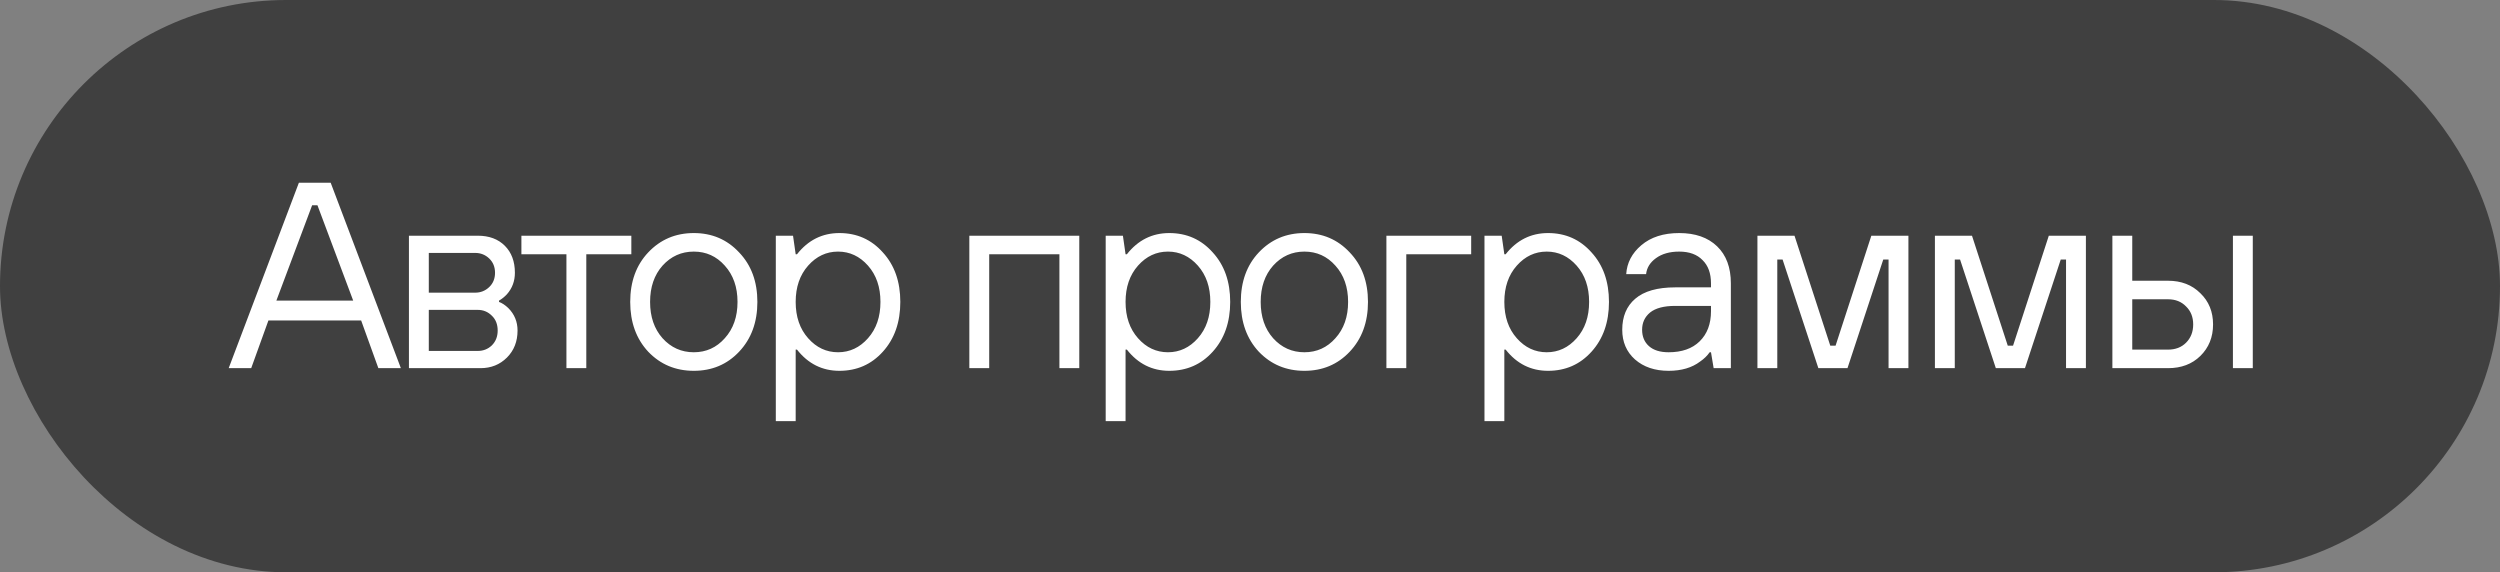
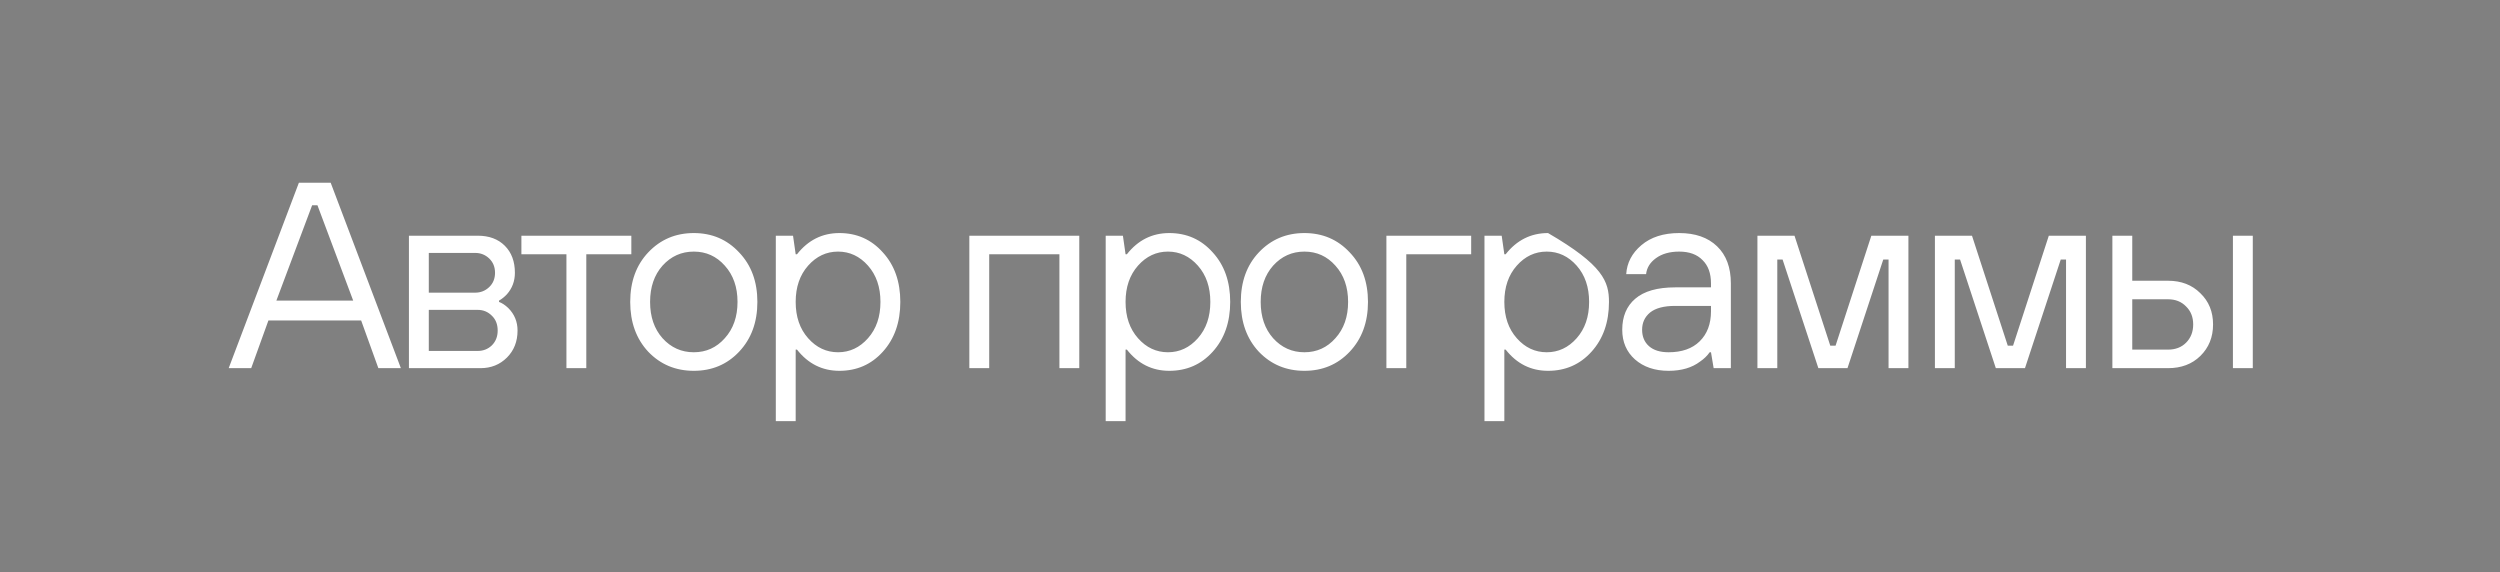
<svg xmlns="http://www.w3.org/2000/svg" width="166" height="38" viewBox="0 0 166 38" fill="none">
  <rect x="0" y="0" width="166" height="38" fill="#808080" stroke="none" />
-   <rect width="166" height="38" rx="19" fill="#404040" />
-   <path d="M15.185 24.446L19.846 12.133H21.957L26.618 24.446H25.123L23.98 21.279H17.823L16.68 24.446H15.185ZM18.351 19.96H23.452L21.078 13.628H20.726L18.351 19.96ZM27.153 24.446V15.651H31.727C32.477 15.651 33.075 15.873 33.521 16.319C33.966 16.765 34.189 17.363 34.189 18.113C34.189 18.664 34.013 19.139 33.661 19.538C33.497 19.714 33.321 19.855 33.134 19.96V20.048C33.333 20.119 33.538 20.253 33.749 20.453C34.16 20.863 34.365 21.362 34.365 21.948C34.365 22.675 34.13 23.273 33.661 23.742C33.192 24.211 32.606 24.446 31.902 24.446H27.153ZM28.472 23.302H31.727C32.09 23.302 32.401 23.179 32.659 22.933C32.917 22.675 33.046 22.347 33.046 21.948C33.046 21.538 32.917 21.209 32.659 20.963C32.401 20.705 32.09 20.576 31.727 20.576H28.472V23.302ZM28.472 19.433H31.551C31.914 19.433 32.225 19.309 32.483 19.063C32.741 18.817 32.87 18.5 32.87 18.113C32.87 17.726 32.741 17.41 32.483 17.163C32.225 16.917 31.914 16.794 31.551 16.794H28.472V19.433ZM37.611 24.446V16.882H34.621V15.651H41.921V16.882H38.93V24.446H37.611ZM49.076 23.355C48.279 24.2 47.276 24.622 46.068 24.622C44.86 24.622 43.852 24.2 43.043 23.355C42.245 22.499 41.846 21.397 41.846 20.048C41.846 18.7 42.245 17.603 43.043 16.759C43.852 15.903 44.86 15.475 46.068 15.475C47.276 15.475 48.279 15.903 49.076 16.759C49.885 17.603 50.29 18.7 50.29 20.048C50.29 21.397 49.885 22.499 49.076 23.355ZM43.992 22.458C44.555 23.08 45.247 23.39 46.068 23.39C46.889 23.39 47.575 23.08 48.126 22.458C48.689 21.837 48.971 21.033 48.971 20.048C48.971 19.063 48.689 18.26 48.126 17.638C47.575 17.017 46.889 16.706 46.068 16.706C45.247 16.706 44.555 17.017 43.992 17.638C43.441 18.26 43.166 19.063 43.166 20.048C43.166 21.033 43.441 21.837 43.992 22.458ZM51.514 27.964V15.651H52.657L52.833 16.882H52.921C53.66 15.944 54.598 15.475 55.735 15.475C56.896 15.475 57.858 15.903 58.62 16.759C59.394 17.603 59.781 18.7 59.781 20.048C59.781 21.397 59.394 22.499 58.62 23.355C57.858 24.2 56.896 24.622 55.735 24.622C54.598 24.622 53.66 24.153 52.921 23.215H52.833V27.964H51.514ZM53.66 22.458C54.211 23.08 54.873 23.39 55.647 23.39C56.421 23.39 57.084 23.08 57.635 22.458C58.186 21.837 58.462 21.033 58.462 20.048C58.462 19.063 58.186 18.26 57.635 17.638C57.084 17.017 56.421 16.706 55.647 16.706C54.873 16.706 54.211 17.017 53.66 17.638C53.108 18.26 52.833 19.063 52.833 20.048C52.833 21.033 53.108 21.837 53.66 22.458ZM64.364 24.446V15.651H71.664V24.446H70.345V16.882H65.683V24.446H64.364ZM73.418 27.964V15.651H74.561L74.737 16.882H74.825C75.564 15.944 76.502 15.475 77.639 15.475C78.8 15.475 79.762 15.903 80.524 16.759C81.298 17.603 81.685 18.7 81.685 20.048C81.685 21.397 81.298 22.499 80.524 23.355C79.762 24.2 78.8 24.622 77.639 24.622C76.502 24.622 75.564 24.153 74.825 23.215H74.737V27.964H73.418ZM75.564 22.458C76.115 23.08 76.778 23.39 77.552 23.39C78.325 23.39 78.988 23.08 79.539 22.458C80.09 21.837 80.366 21.033 80.366 20.048C80.366 19.063 80.09 18.26 79.539 17.638C78.988 17.017 78.325 16.706 77.552 16.706C76.778 16.706 76.115 17.017 75.564 17.638C75.013 18.26 74.737 19.063 74.737 20.048C74.737 21.033 75.013 21.837 75.564 22.458ZM89.62 23.355C88.822 24.2 87.82 24.622 86.612 24.622C85.404 24.622 84.395 24.2 83.586 23.355C82.789 22.499 82.39 21.397 82.39 20.048C82.39 18.7 82.789 17.603 83.586 16.759C84.395 15.903 85.404 15.475 86.612 15.475C87.82 15.475 88.822 15.903 89.62 16.759C90.429 17.603 90.834 18.7 90.834 20.048C90.834 21.397 90.429 22.499 89.62 23.355ZM84.536 22.458C85.099 23.08 85.791 23.39 86.612 23.39C87.433 23.39 88.119 23.08 88.67 22.458C89.233 21.837 89.514 21.033 89.514 20.048C89.514 19.063 89.233 18.26 88.67 17.638C88.119 17.017 87.433 16.706 86.612 16.706C85.791 16.706 85.099 17.017 84.536 17.638C83.985 18.26 83.71 19.063 83.71 20.048C83.71 21.033 83.985 21.837 84.536 22.458ZM92.057 24.446V15.651H97.686V16.882H93.377V24.446H92.057ZM98.569 27.964V15.651H99.712L99.888 16.882H99.976C100.715 15.944 101.653 15.475 102.79 15.475C103.951 15.475 104.913 15.903 105.675 16.759C106.449 17.603 106.836 18.7 106.836 20.048C106.836 21.397 106.449 22.499 105.675 23.355C104.913 24.2 103.951 24.622 102.79 24.622C101.653 24.622 100.715 24.153 99.976 23.215H99.888V27.964H98.569ZM100.715 22.458C101.266 23.08 101.928 23.39 102.702 23.39C103.476 23.39 104.139 23.08 104.69 22.458C105.241 21.837 105.517 21.033 105.517 20.048C105.517 19.063 105.241 18.26 104.69 17.638C104.139 17.017 103.476 16.706 102.702 16.706C101.928 16.706 101.266 17.017 100.715 17.638C100.163 18.26 99.888 19.063 99.888 20.048C99.888 21.033 100.163 21.837 100.715 22.458ZM113.786 24.446L113.61 23.39H113.522C113.358 23.625 113.146 23.83 112.888 24.006C112.349 24.416 111.651 24.622 110.795 24.622C109.88 24.622 109.136 24.37 108.561 23.865C107.998 23.361 107.717 22.704 107.717 21.895C107.717 21.016 108.004 20.33 108.579 19.837C109.165 19.333 110.051 19.081 111.235 19.081H113.61V18.817C113.61 18.148 113.422 17.633 113.047 17.269C112.683 16.894 112.167 16.706 111.499 16.706C110.866 16.706 110.35 16.853 109.951 17.146C109.564 17.427 109.347 17.779 109.3 18.201H107.981C108.028 17.451 108.362 16.812 108.983 16.284C109.617 15.744 110.455 15.475 111.499 15.475C112.566 15.475 113.404 15.768 114.014 16.354C114.624 16.941 114.929 17.762 114.929 18.817V24.446H113.786ZM113.61 20.664V20.312H111.235C110.484 20.312 109.927 20.459 109.564 20.752C109.212 21.045 109.036 21.426 109.036 21.895C109.036 22.352 109.189 22.716 109.493 22.986C109.798 23.256 110.232 23.39 110.795 23.39C111.675 23.39 112.361 23.15 112.853 22.669C113.358 22.177 113.61 21.508 113.61 20.664ZM116.693 24.446V15.651H119.155L121.53 22.951H121.882L124.257 15.651H126.719V24.446H125.4V17.234H125.048L122.673 24.446H120.739L118.364 17.234H118.012V24.446H116.693ZM128.478 24.446V15.651H130.94L133.315 22.951H133.667L136.041 15.651H138.504V24.446H137.185V17.234H136.833L134.458 24.446H132.523L130.149 17.234H129.797V24.446H128.478ZM148.266 24.446V15.651H149.585V24.446H148.266ZM140.262 24.446V15.651H141.582V18.641H143.956C144.836 18.641 145.551 18.917 146.102 19.468C146.665 20.007 146.947 20.699 146.947 21.543C146.947 22.388 146.665 23.085 146.102 23.637C145.551 24.176 144.836 24.446 143.956 24.446H140.262ZM141.582 23.215H143.956C144.449 23.215 144.848 23.062 145.153 22.757C145.469 22.441 145.628 22.036 145.628 21.543C145.628 21.051 145.469 20.652 145.153 20.347C144.848 20.031 144.449 19.872 143.956 19.872H141.582V23.215Z" fill="white" />
+   <path d="M15.185 24.446L19.846 12.133H21.957L26.618 24.446H25.123L23.98 21.279H17.823L16.68 24.446H15.185ZM18.351 19.96H23.452L21.078 13.628H20.726L18.351 19.96ZM27.153 24.446V15.651H31.727C32.477 15.651 33.075 15.873 33.521 16.319C33.966 16.765 34.189 17.363 34.189 18.113C34.189 18.664 34.013 19.139 33.661 19.538C33.497 19.714 33.321 19.855 33.134 19.96V20.048C33.333 20.119 33.538 20.253 33.749 20.453C34.16 20.863 34.365 21.362 34.365 21.948C34.365 22.675 34.13 23.273 33.661 23.742C33.192 24.211 32.606 24.446 31.902 24.446H27.153ZM28.472 23.302H31.727C32.09 23.302 32.401 23.179 32.659 22.933C32.917 22.675 33.046 22.347 33.046 21.948C33.046 21.538 32.917 21.209 32.659 20.963C32.401 20.705 32.09 20.576 31.727 20.576H28.472V23.302ZM28.472 19.433H31.551C31.914 19.433 32.225 19.309 32.483 19.063C32.741 18.817 32.87 18.5 32.87 18.113C32.87 17.726 32.741 17.41 32.483 17.163C32.225 16.917 31.914 16.794 31.551 16.794H28.472V19.433ZM37.611 24.446V16.882H34.621V15.651H41.921V16.882H38.93V24.446H37.611ZM49.076 23.355C48.279 24.2 47.276 24.622 46.068 24.622C44.86 24.622 43.852 24.2 43.043 23.355C42.245 22.499 41.846 21.397 41.846 20.048C41.846 18.7 42.245 17.603 43.043 16.759C43.852 15.903 44.86 15.475 46.068 15.475C47.276 15.475 48.279 15.903 49.076 16.759C49.885 17.603 50.29 18.7 50.29 20.048C50.29 21.397 49.885 22.499 49.076 23.355ZM43.992 22.458C44.555 23.08 45.247 23.39 46.068 23.39C46.889 23.39 47.575 23.08 48.126 22.458C48.689 21.837 48.971 21.033 48.971 20.048C48.971 19.063 48.689 18.26 48.126 17.638C47.575 17.017 46.889 16.706 46.068 16.706C45.247 16.706 44.555 17.017 43.992 17.638C43.441 18.26 43.166 19.063 43.166 20.048C43.166 21.033 43.441 21.837 43.992 22.458ZM51.514 27.964V15.651H52.657L52.833 16.882H52.921C53.66 15.944 54.598 15.475 55.735 15.475C56.896 15.475 57.858 15.903 58.62 16.759C59.394 17.603 59.781 18.7 59.781 20.048C59.781 21.397 59.394 22.499 58.62 23.355C57.858 24.2 56.896 24.622 55.735 24.622C54.598 24.622 53.66 24.153 52.921 23.215H52.833V27.964H51.514ZM53.66 22.458C54.211 23.08 54.873 23.39 55.647 23.39C56.421 23.39 57.084 23.08 57.635 22.458C58.186 21.837 58.462 21.033 58.462 20.048C58.462 19.063 58.186 18.26 57.635 17.638C57.084 17.017 56.421 16.706 55.647 16.706C54.873 16.706 54.211 17.017 53.66 17.638C53.108 18.26 52.833 19.063 52.833 20.048C52.833 21.033 53.108 21.837 53.66 22.458ZM64.364 24.446V15.651H71.664V24.446H70.345V16.882H65.683V24.446H64.364ZM73.418 27.964V15.651H74.561L74.737 16.882H74.825C75.564 15.944 76.502 15.475 77.639 15.475C78.8 15.475 79.762 15.903 80.524 16.759C81.298 17.603 81.685 18.7 81.685 20.048C81.685 21.397 81.298 22.499 80.524 23.355C79.762 24.2 78.8 24.622 77.639 24.622C76.502 24.622 75.564 24.153 74.825 23.215H74.737V27.964H73.418ZM75.564 22.458C76.115 23.08 76.778 23.39 77.552 23.39C78.325 23.39 78.988 23.08 79.539 22.458C80.09 21.837 80.366 21.033 80.366 20.048C80.366 19.063 80.09 18.26 79.539 17.638C78.988 17.017 78.325 16.706 77.552 16.706C76.778 16.706 76.115 17.017 75.564 17.638C75.013 18.26 74.737 19.063 74.737 20.048C74.737 21.033 75.013 21.837 75.564 22.458ZM89.62 23.355C88.822 24.2 87.82 24.622 86.612 24.622C85.404 24.622 84.395 24.2 83.586 23.355C82.789 22.499 82.39 21.397 82.39 20.048C82.39 18.7 82.789 17.603 83.586 16.759C84.395 15.903 85.404 15.475 86.612 15.475C87.82 15.475 88.822 15.903 89.62 16.759C90.429 17.603 90.834 18.7 90.834 20.048C90.834 21.397 90.429 22.499 89.62 23.355ZM84.536 22.458C85.099 23.08 85.791 23.39 86.612 23.39C87.433 23.39 88.119 23.08 88.67 22.458C89.233 21.837 89.514 21.033 89.514 20.048C89.514 19.063 89.233 18.26 88.67 17.638C88.119 17.017 87.433 16.706 86.612 16.706C85.791 16.706 85.099 17.017 84.536 17.638C83.985 18.26 83.71 19.063 83.71 20.048C83.71 21.033 83.985 21.837 84.536 22.458ZM92.057 24.446V15.651H97.686V16.882H93.377V24.446H92.057ZM98.569 27.964V15.651H99.712L99.888 16.882H99.976C100.715 15.944 101.653 15.475 102.79 15.475C106.449 17.603 106.836 18.7 106.836 20.048C106.836 21.397 106.449 22.499 105.675 23.355C104.913 24.2 103.951 24.622 102.79 24.622C101.653 24.622 100.715 24.153 99.976 23.215H99.888V27.964H98.569ZM100.715 22.458C101.266 23.08 101.928 23.39 102.702 23.39C103.476 23.39 104.139 23.08 104.69 22.458C105.241 21.837 105.517 21.033 105.517 20.048C105.517 19.063 105.241 18.26 104.69 17.638C104.139 17.017 103.476 16.706 102.702 16.706C101.928 16.706 101.266 17.017 100.715 17.638C100.163 18.26 99.888 19.063 99.888 20.048C99.888 21.033 100.163 21.837 100.715 22.458ZM113.786 24.446L113.61 23.39H113.522C113.358 23.625 113.146 23.83 112.888 24.006C112.349 24.416 111.651 24.622 110.795 24.622C109.88 24.622 109.136 24.37 108.561 23.865C107.998 23.361 107.717 22.704 107.717 21.895C107.717 21.016 108.004 20.33 108.579 19.837C109.165 19.333 110.051 19.081 111.235 19.081H113.61V18.817C113.61 18.148 113.422 17.633 113.047 17.269C112.683 16.894 112.167 16.706 111.499 16.706C110.866 16.706 110.35 16.853 109.951 17.146C109.564 17.427 109.347 17.779 109.3 18.201H107.981C108.028 17.451 108.362 16.812 108.983 16.284C109.617 15.744 110.455 15.475 111.499 15.475C112.566 15.475 113.404 15.768 114.014 16.354C114.624 16.941 114.929 17.762 114.929 18.817V24.446H113.786ZM113.61 20.664V20.312H111.235C110.484 20.312 109.927 20.459 109.564 20.752C109.212 21.045 109.036 21.426 109.036 21.895C109.036 22.352 109.189 22.716 109.493 22.986C109.798 23.256 110.232 23.39 110.795 23.39C111.675 23.39 112.361 23.15 112.853 22.669C113.358 22.177 113.61 21.508 113.61 20.664ZM116.693 24.446V15.651H119.155L121.53 22.951H121.882L124.257 15.651H126.719V24.446H125.4V17.234H125.048L122.673 24.446H120.739L118.364 17.234H118.012V24.446H116.693ZM128.478 24.446V15.651H130.94L133.315 22.951H133.667L136.041 15.651H138.504V24.446H137.185V17.234H136.833L134.458 24.446H132.523L130.149 17.234H129.797V24.446H128.478ZM148.266 24.446V15.651H149.585V24.446H148.266ZM140.262 24.446V15.651H141.582V18.641H143.956C144.836 18.641 145.551 18.917 146.102 19.468C146.665 20.007 146.947 20.699 146.947 21.543C146.947 22.388 146.665 23.085 146.102 23.637C145.551 24.176 144.836 24.446 143.956 24.446H140.262ZM141.582 23.215H143.956C144.449 23.215 144.848 23.062 145.153 22.757C145.469 22.441 145.628 22.036 145.628 21.543C145.628 21.051 145.469 20.652 145.153 20.347C144.848 20.031 144.449 19.872 143.956 19.872H141.582V23.215Z" fill="white" />
</svg>